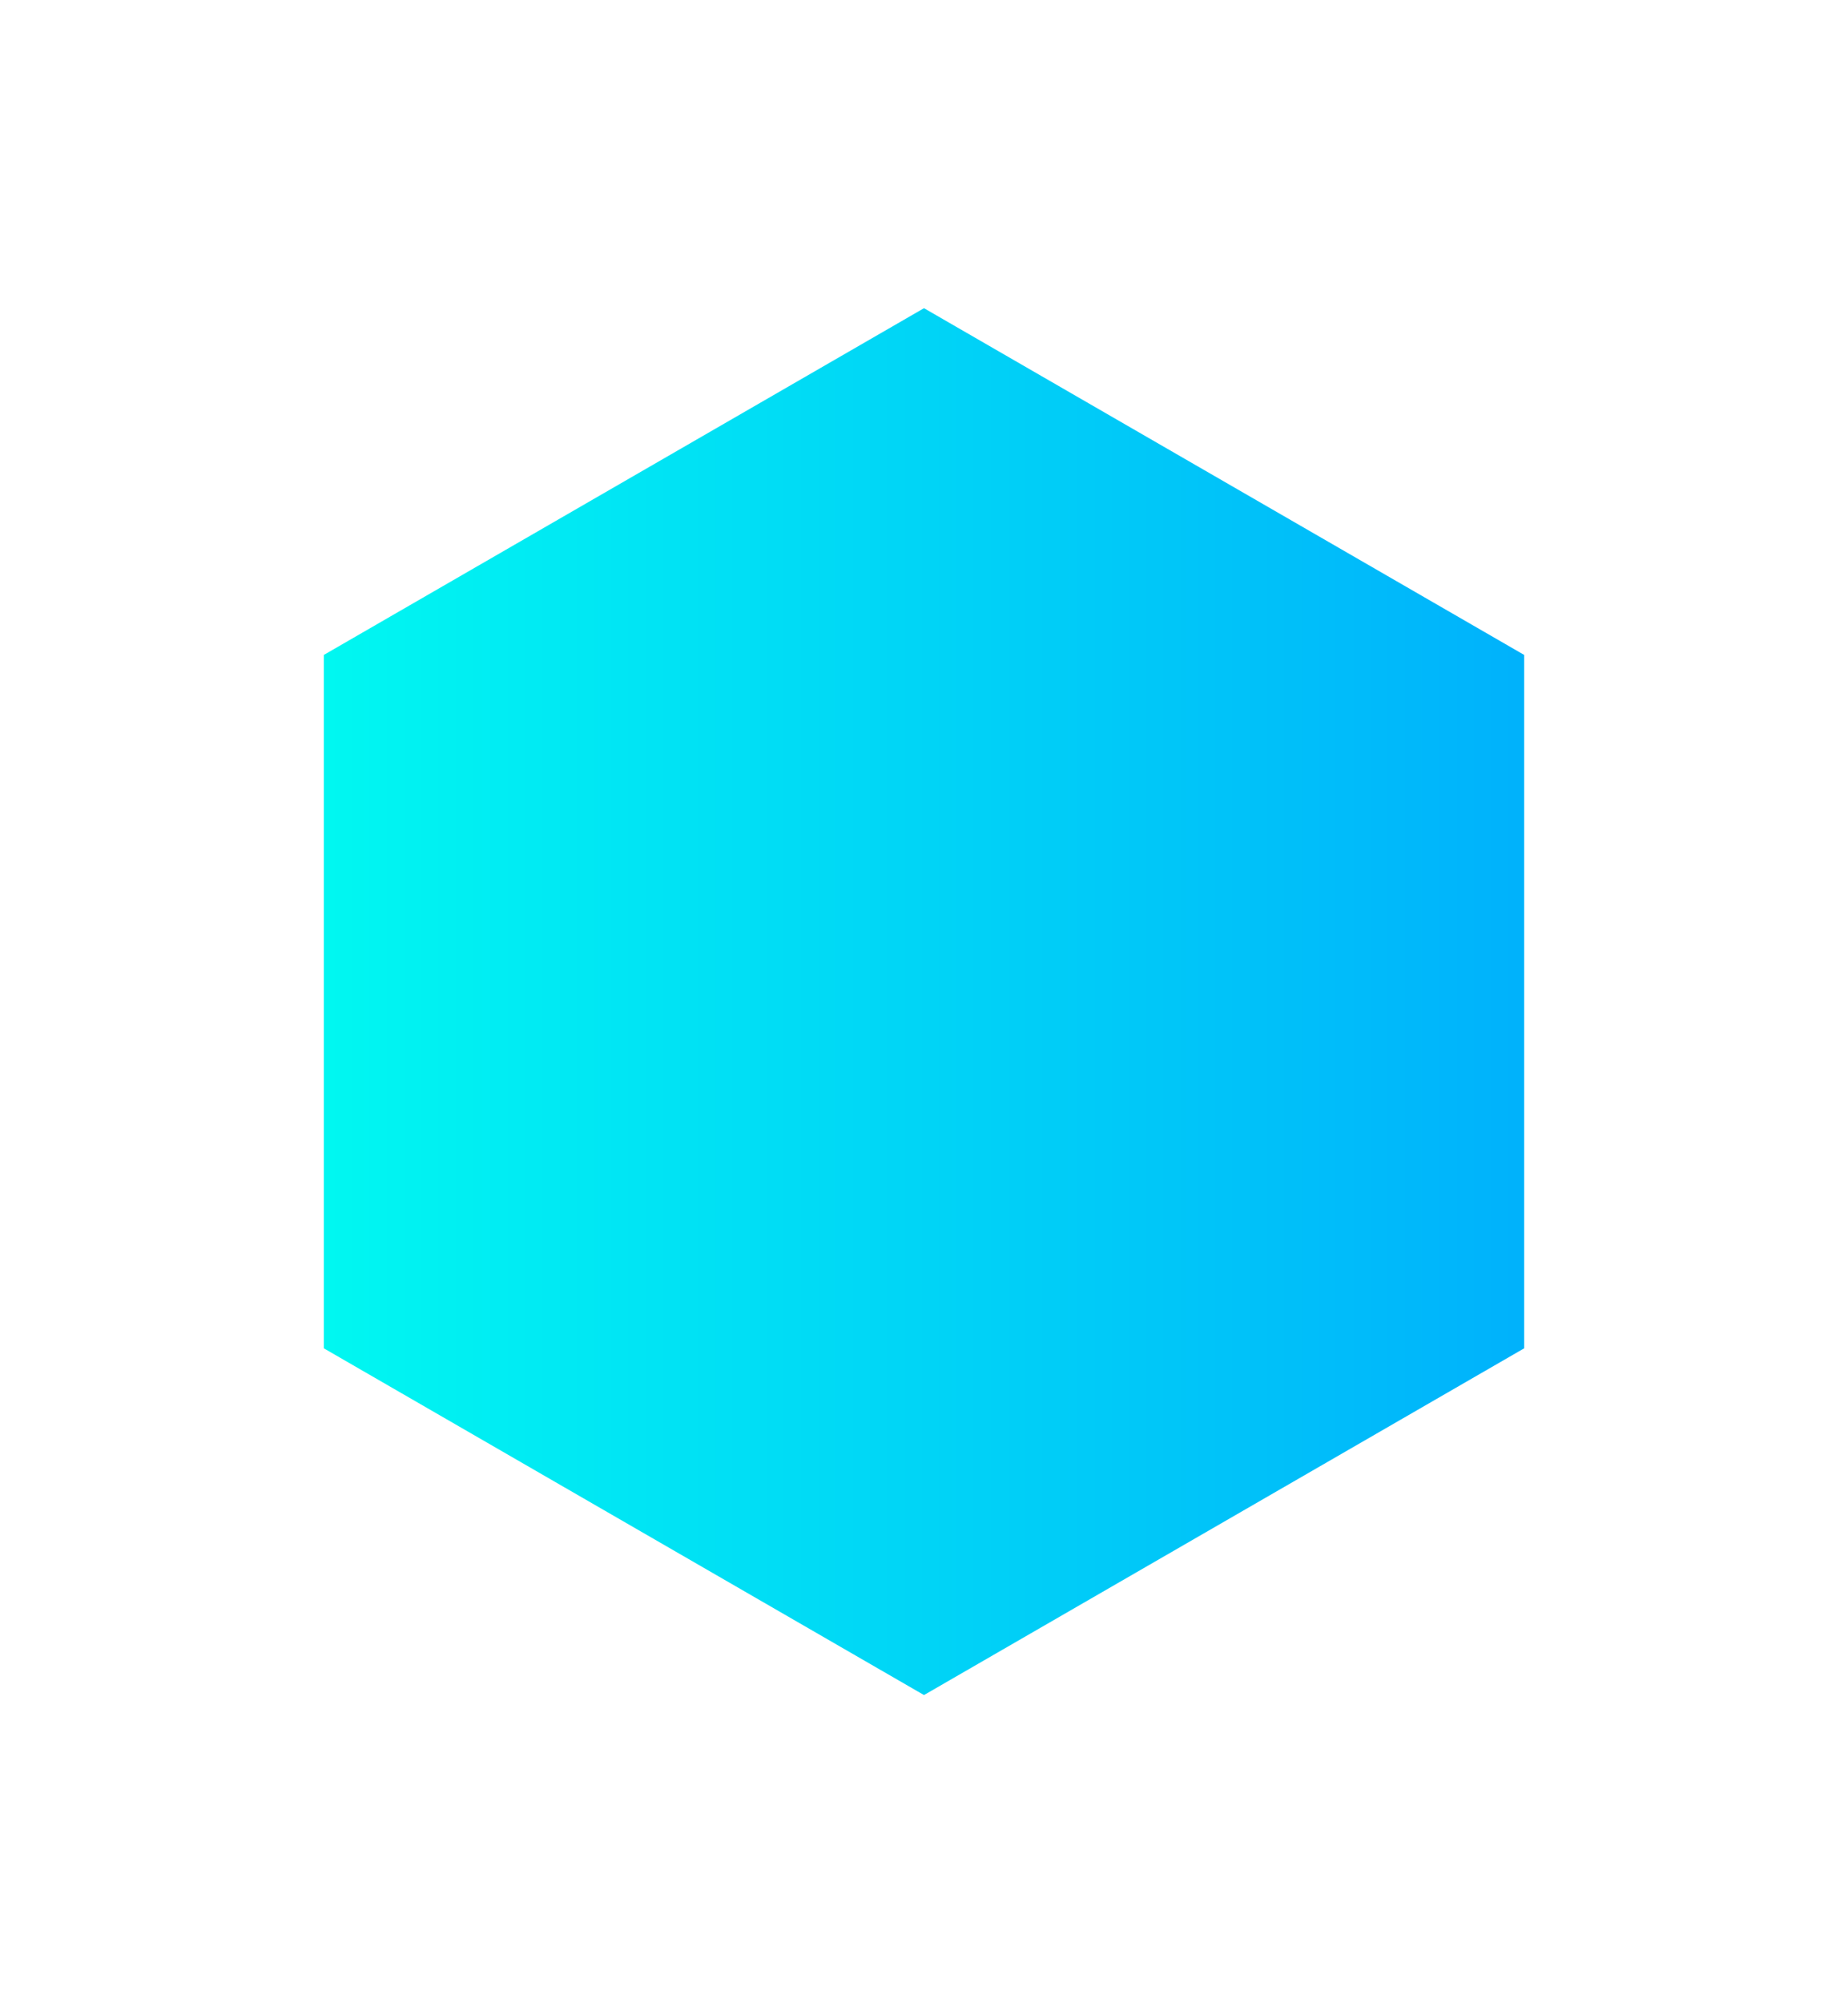
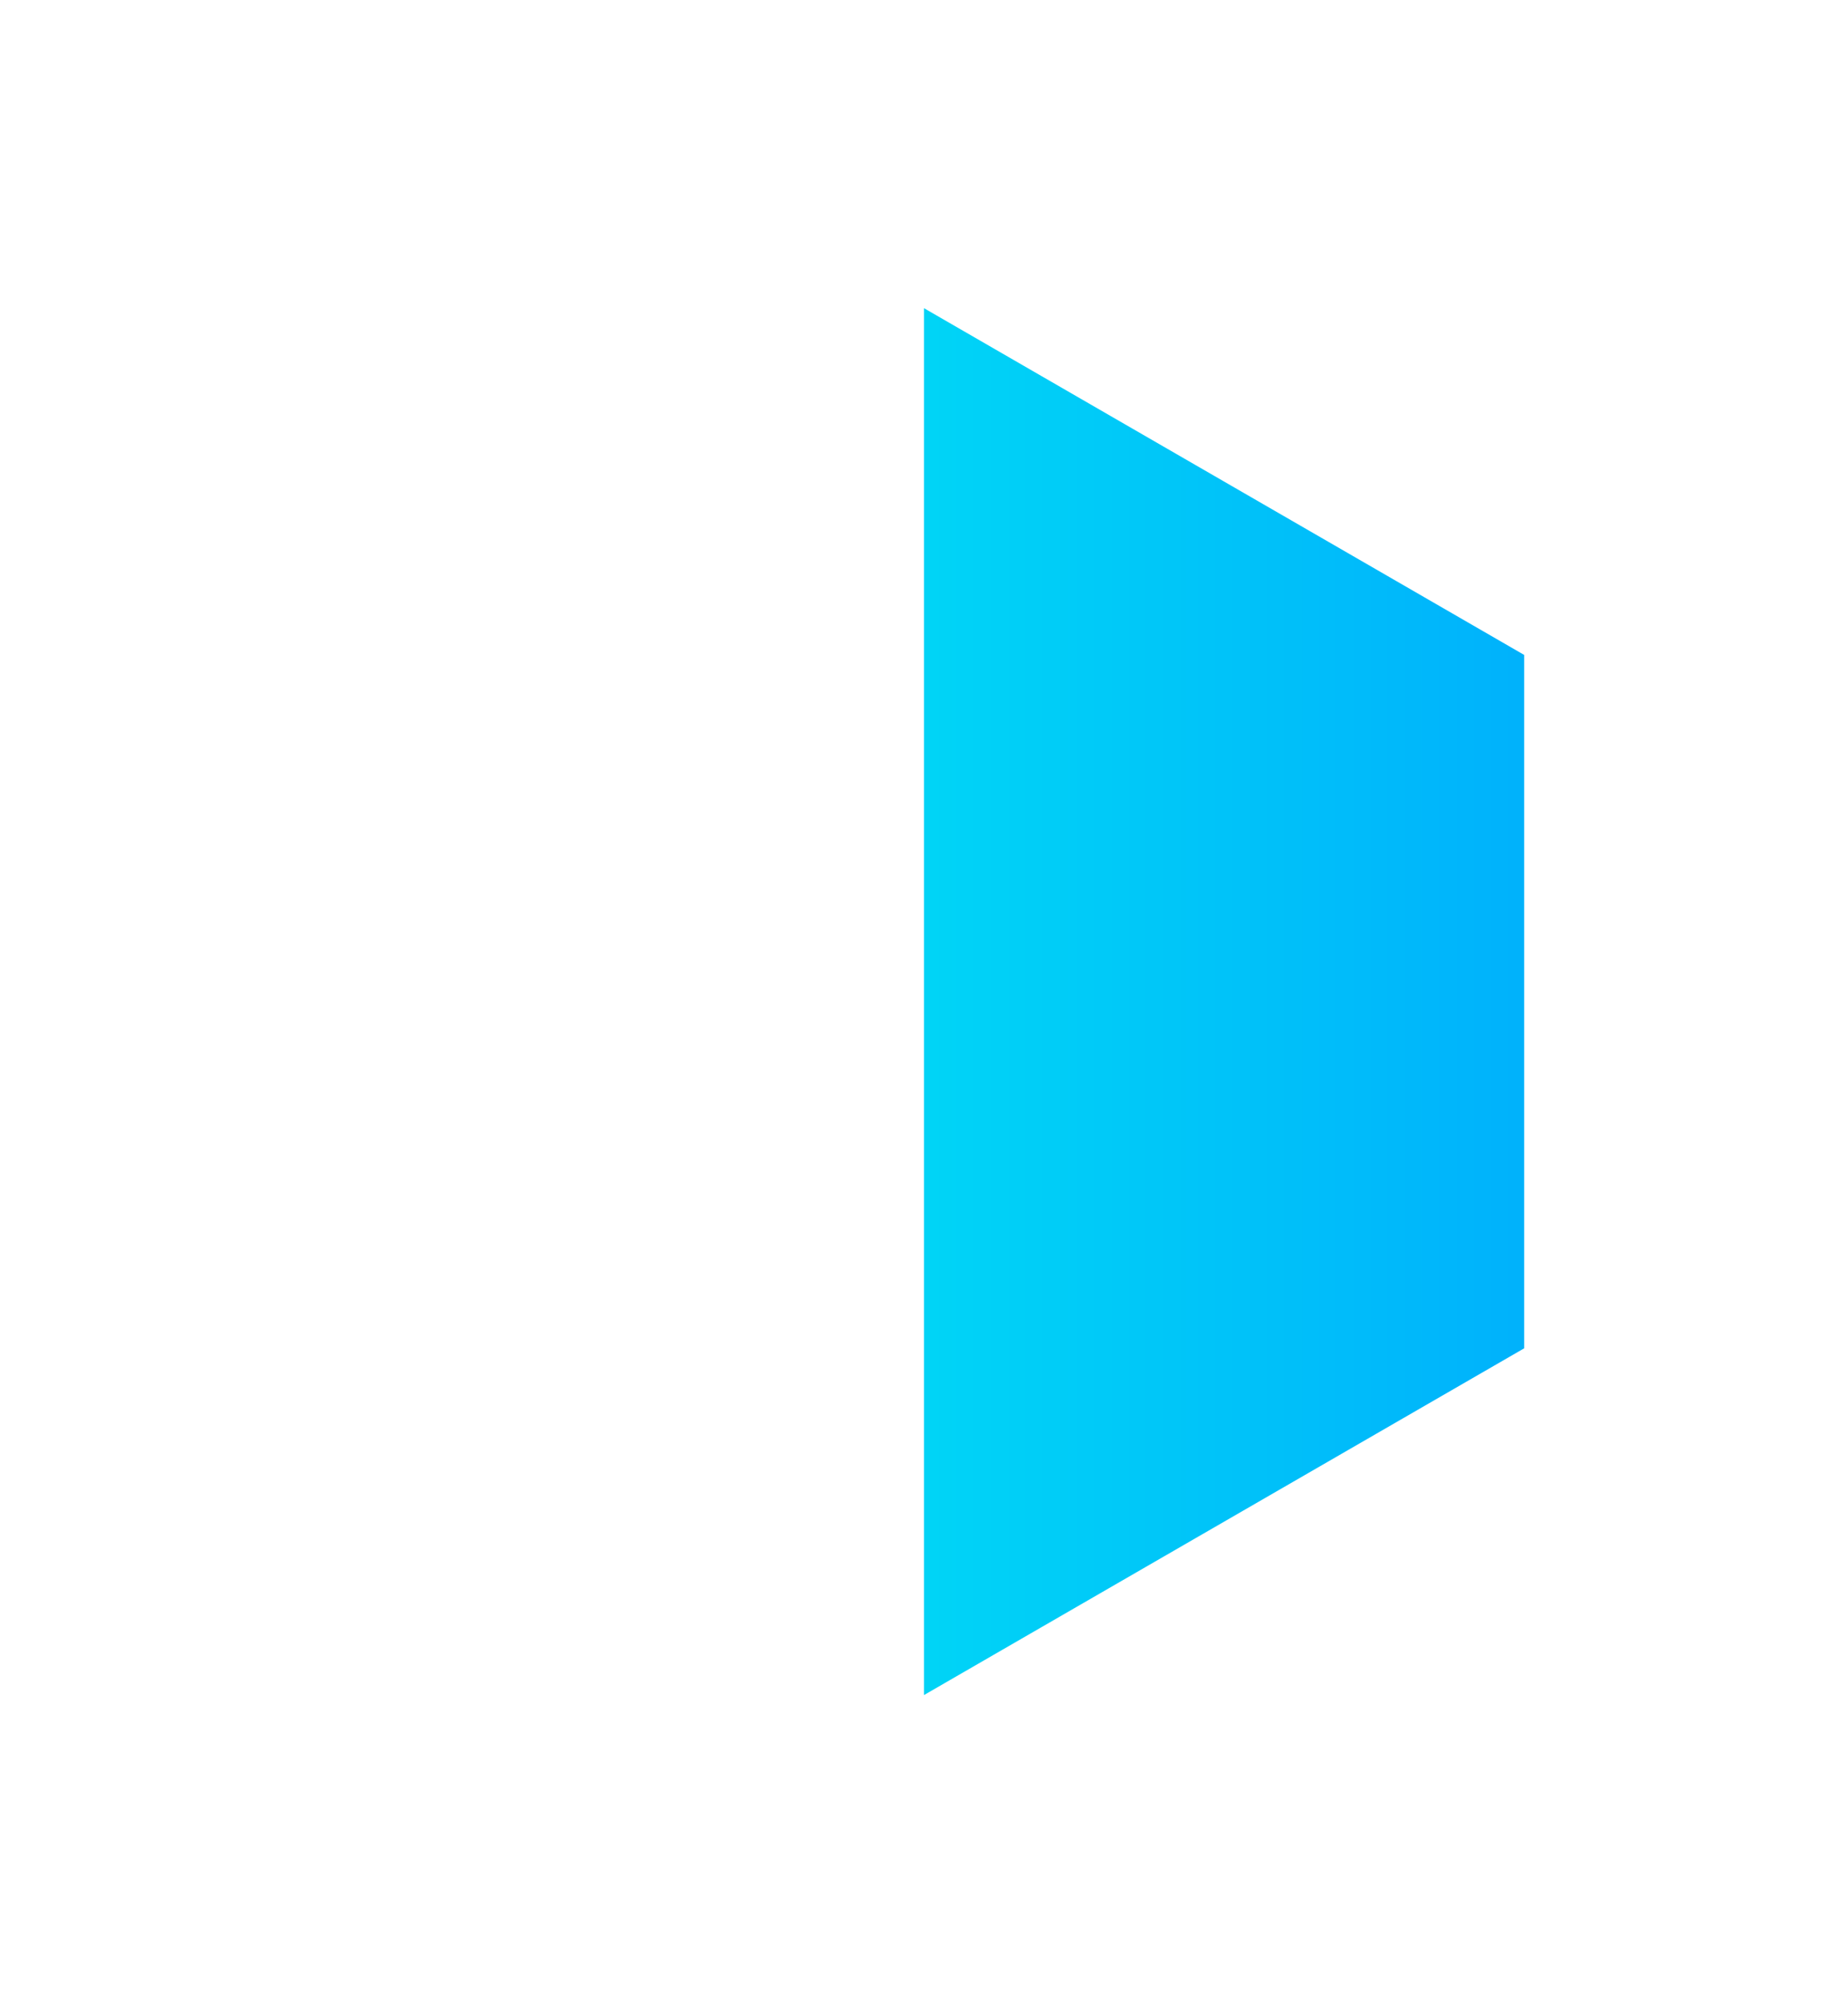
<svg xmlns="http://www.w3.org/2000/svg" width="24" height="26" viewBox="0 0 24 26" fill="none">
  <g filter="url(#filter0_d_103_110)">
-     <path d="M12 4L19.794 8.5V17.5L12 22L4.206 17.5V8.5L12 4Z" fill="url(#paint0_linear_103_110)" />
+     <path d="M12 4L19.794 8.5V17.5L12 22V8.5L12 4Z" fill="url(#paint0_linear_103_110)" />
  </g>
  <defs>
    <filter id="filter0_d_103_110" x="0.206" y="0" width="23.588" height="26" filterUnits="userSpaceOnUse" color-interpolation-filters="sRGB">
      <feFlood flood-opacity="0" result="BackgroundImageFix" />
      <feColorMatrix in="SourceAlpha" type="matrix" values="0 0 0 0 0 0 0 0 0 0 0 0 0 0 0 0 0 0 127 0" result="hardAlpha" />
      <feOffset />
      <feGaussianBlur stdDeviation="2" />
      <feComposite in2="hardAlpha" operator="out" />
      <feColorMatrix type="matrix" values="0 0 0 0 0 0 0 0 0 0.52 0 0 0 0 1 0 0 0 0.63 0" />
      <feBlend mode="normal" in2="BackgroundImageFix" result="effect1_dropShadow_103_110" />
      <feBlend mode="normal" in="SourceGraphic" in2="effect1_dropShadow_103_110" result="shape" />
    </filter>
    <linearGradient id="paint0_linear_103_110" x1="-1.304" y1="13.391" x2="25.304" y2="13.391" gradientUnits="userSpaceOnUse">
      <stop offset="0.141" stop-color="#00FFF0" />
      <stop offset="1" stop-color="#0099FF" />
    </linearGradient>
  </defs>
</svg>